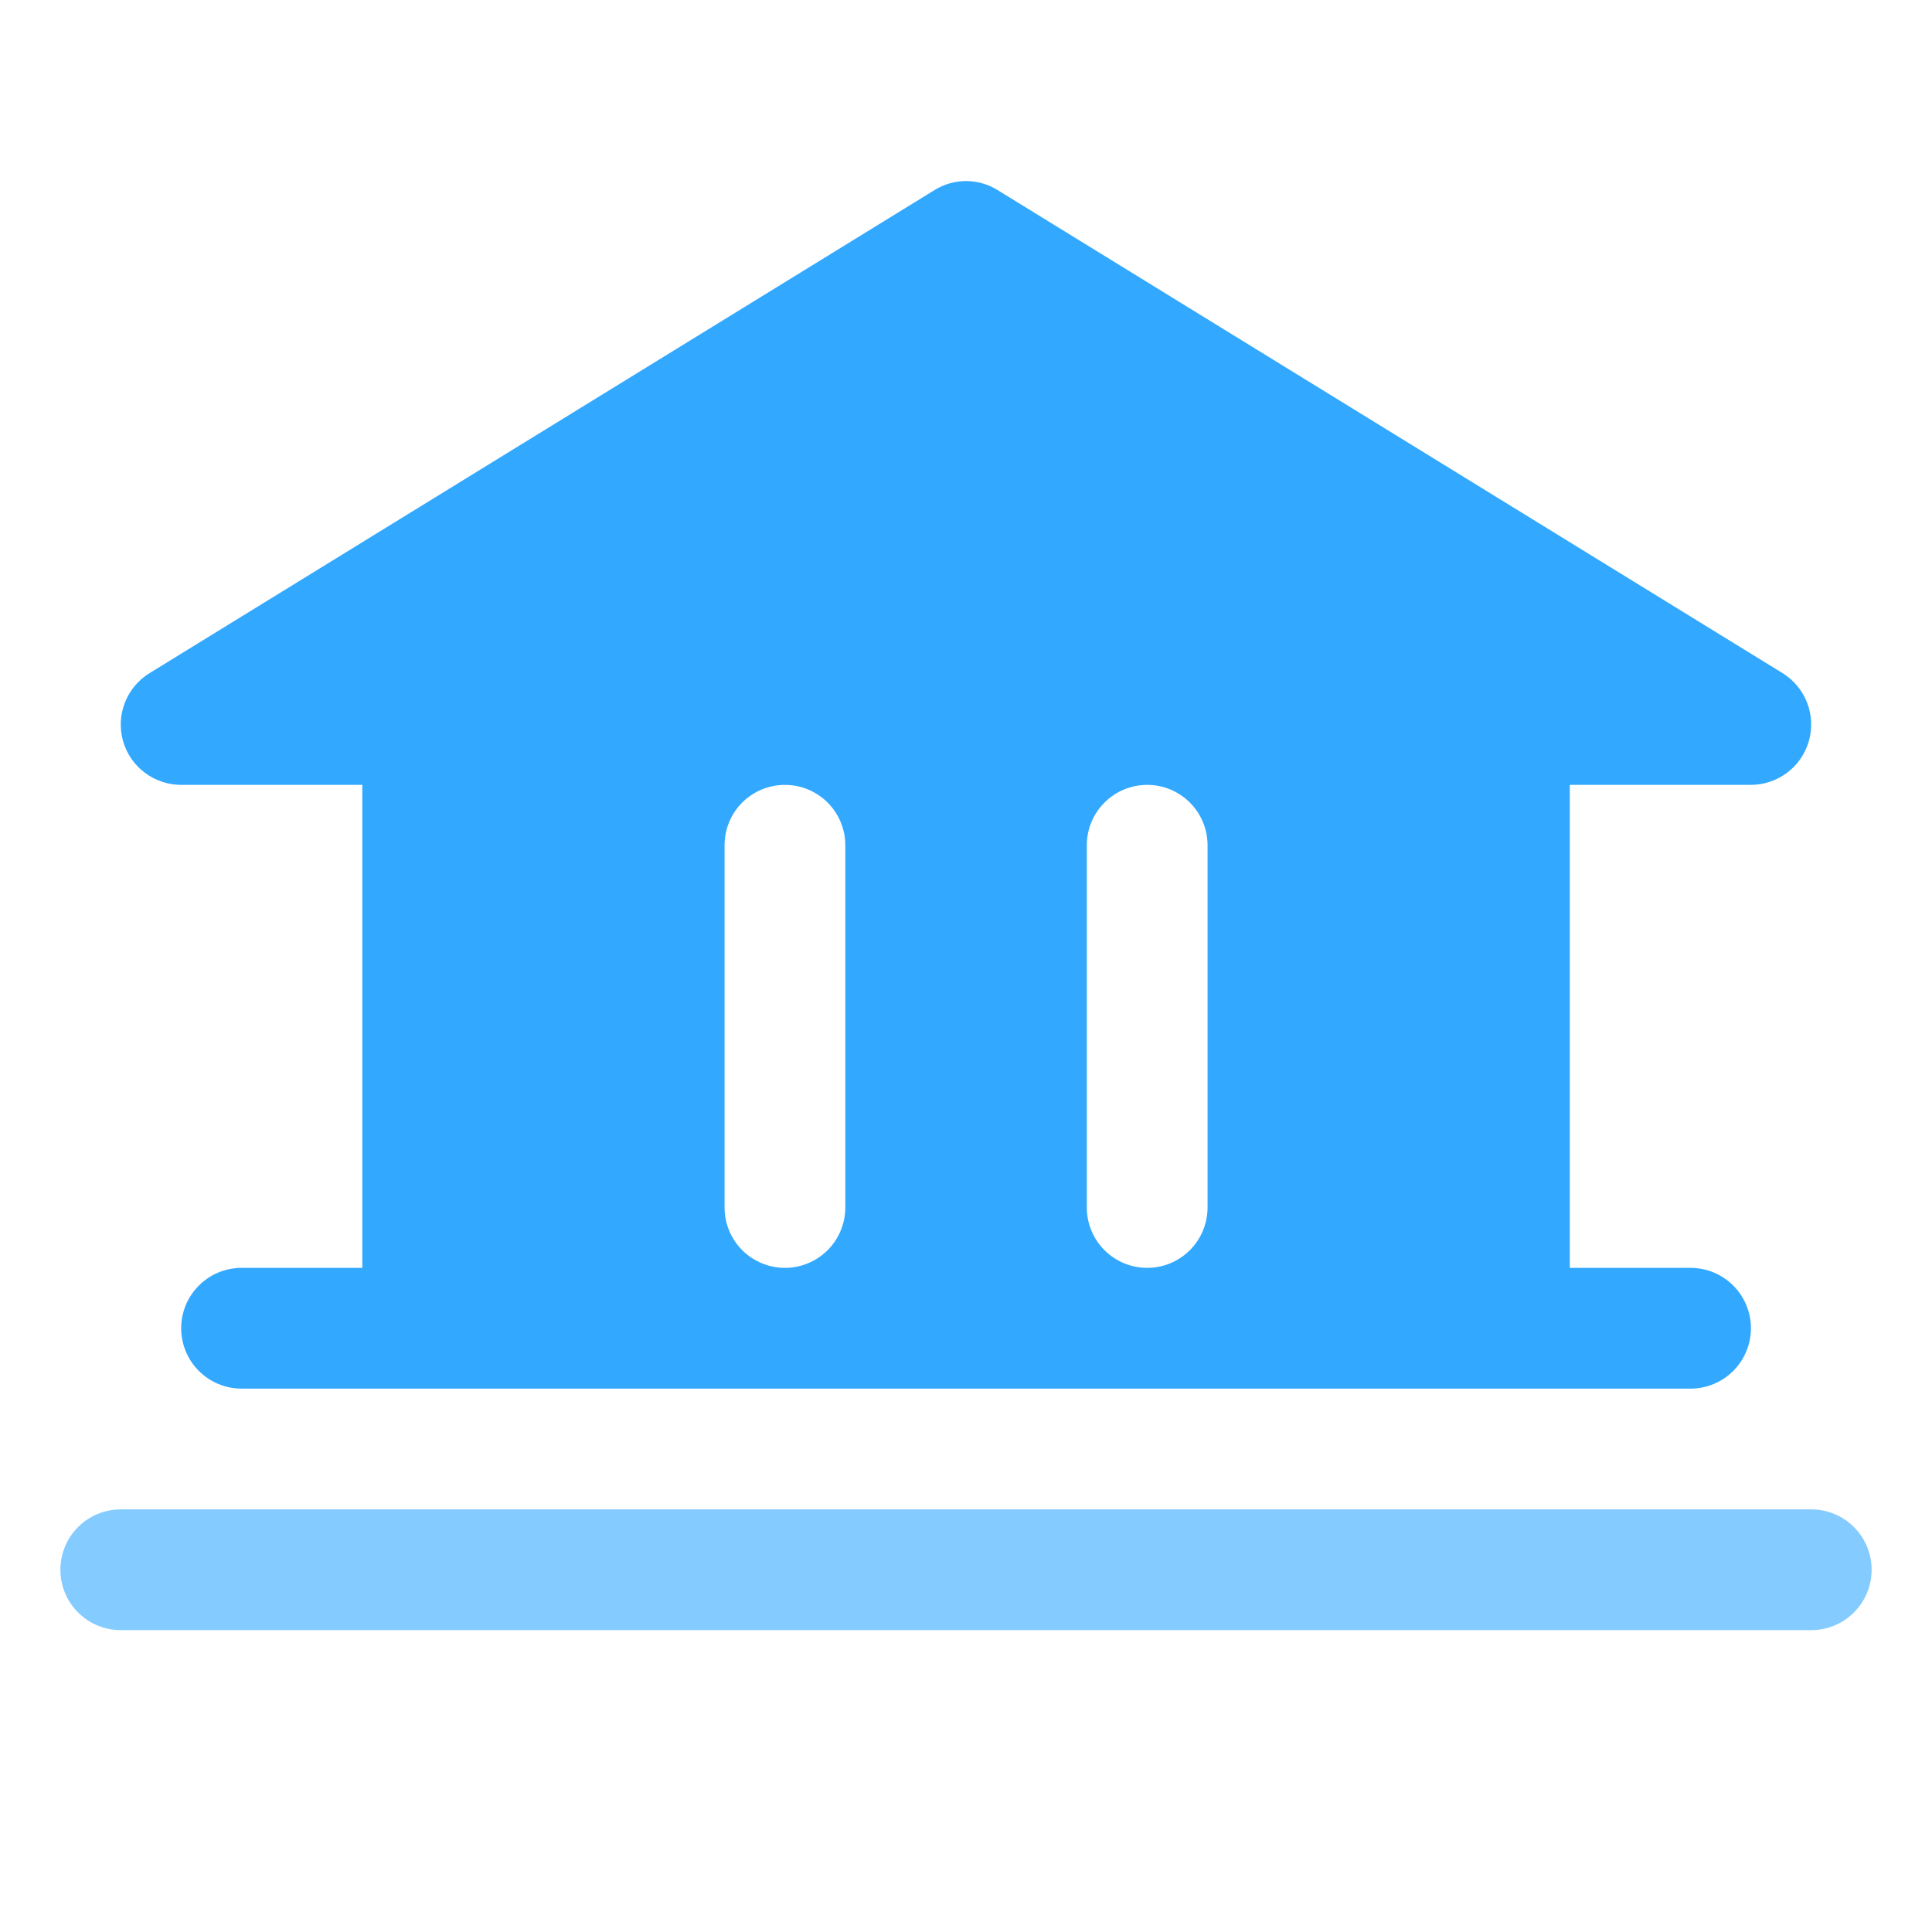
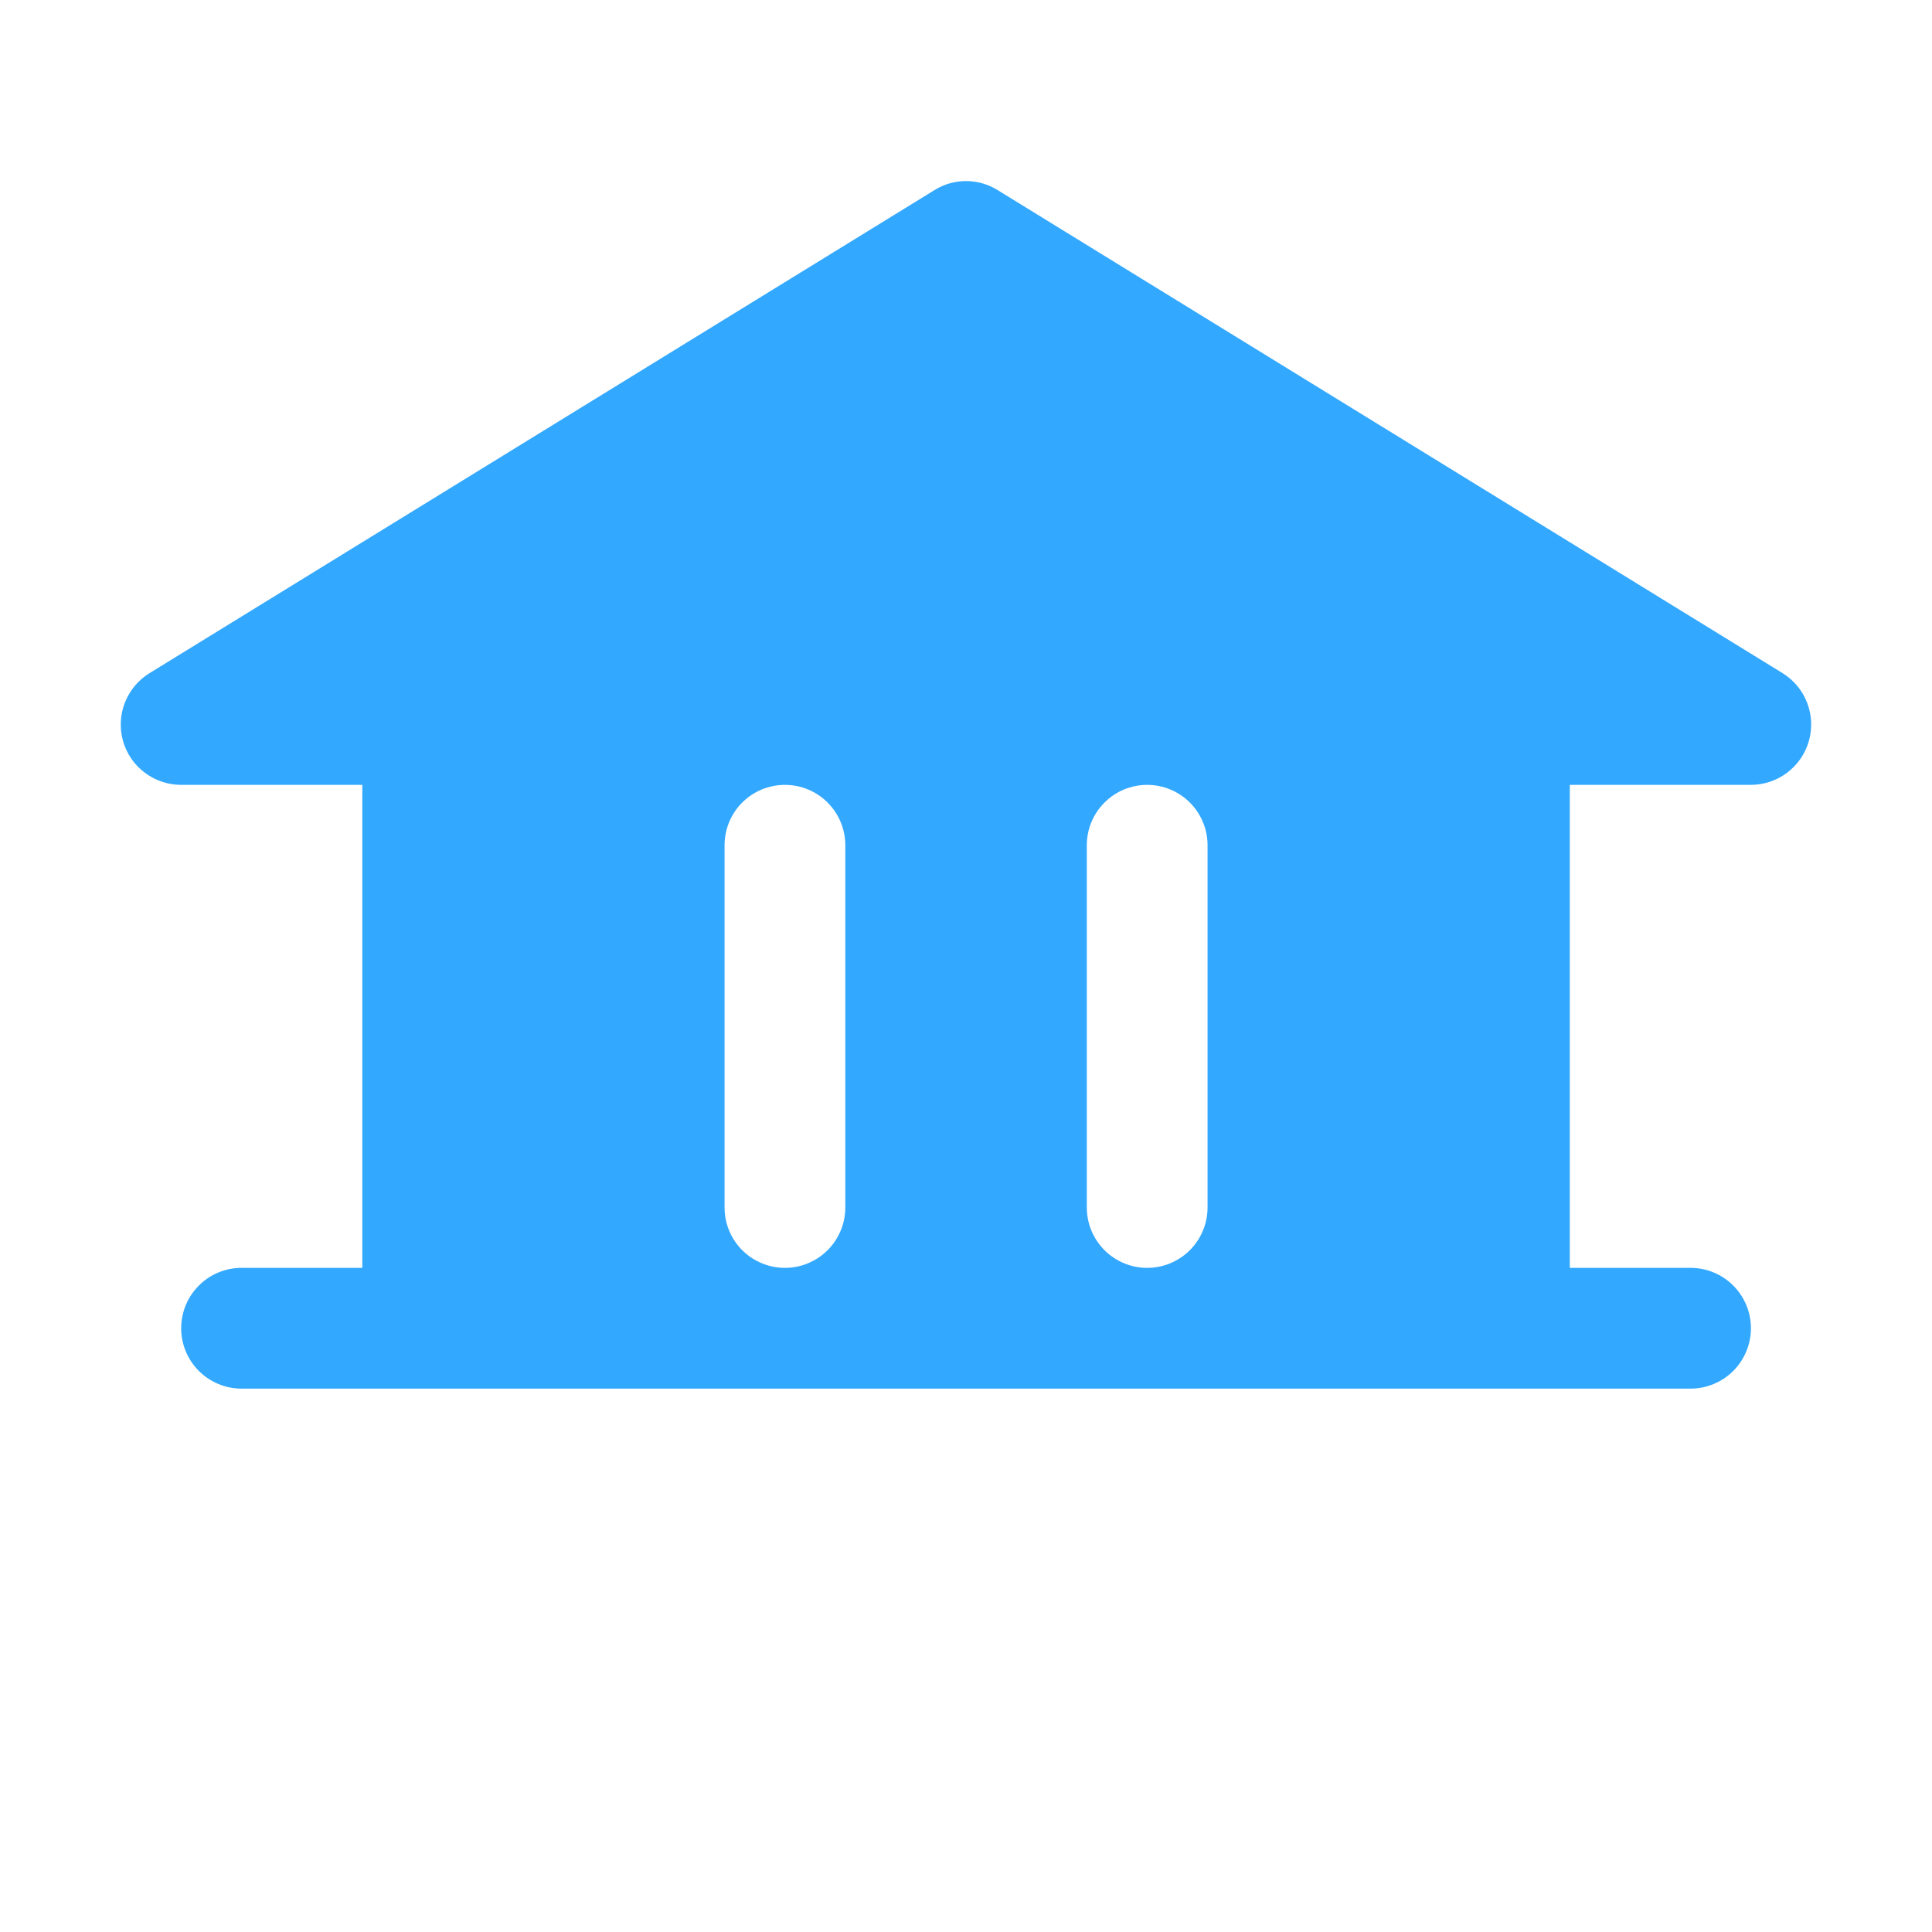
<svg xmlns="http://www.w3.org/2000/svg" width="32" height="32" viewBox="0 0 32 32" fill="none">
-   <path opacity="0.6" d="M31 26C31 26.265 30.895 26.52 30.707 26.707C30.52 26.895 30.265 27 30 27H2C1.735 27 1.48 26.895 1.293 26.707C1.105 26.52 1 26.265 1 26C1 25.735 1.105 25.48 1.293 25.293C1.48 25.105 1.735 25 2 25H30C30.265 25 30.52 25.105 30.707 25.293C30.895 25.48 31 25.735 31 26Z" fill="#32A8FF" />
  <path d="M2.038 12.275C1.979 12.065 1.989 11.842 2.068 11.639C2.147 11.436 2.29 11.264 2.476 11.15L15.476 3.15C15.633 3.051 15.815 2.999 16.001 2.999C16.186 2.999 16.368 3.051 16.526 3.15L29.526 11.15C29.71 11.264 29.853 11.436 29.931 11.638C30.01 11.841 30.02 12.064 29.961 12.273C29.901 12.482 29.776 12.666 29.602 12.797C29.429 12.928 29.218 12.999 29.001 13H26.001V21H28.001C28.266 21 28.52 21.105 28.708 21.293C28.895 21.48 29.001 21.734 29.001 22C29.001 22.265 28.895 22.519 28.708 22.707C28.52 22.894 28.266 23 28.001 23H4.001C3.735 23 3.481 22.894 3.294 22.707C3.106 22.519 3.001 22.265 3.001 22C3.001 21.734 3.106 21.48 3.294 21.293C3.481 21.105 3.735 21 4.001 21H6.001V13H3.001C2.783 13 2.572 12.929 2.398 12.798C2.224 12.668 2.098 12.484 2.038 12.275ZM18.001 20C18.001 20.265 18.106 20.519 18.294 20.707C18.481 20.894 18.735 21 19.001 21C19.266 21 19.52 20.894 19.708 20.707C19.895 20.519 20.001 20.265 20.001 20V14C20.001 13.734 19.895 13.48 19.708 13.293C19.52 13.105 19.266 13 19.001 13C18.735 13 18.481 13.105 18.294 13.293C18.106 13.48 18.001 13.734 18.001 14V20ZM12.001 20C12.001 20.265 12.106 20.519 12.293 20.707C12.481 20.894 12.735 21 13.001 21C13.266 21 13.52 20.894 13.708 20.707C13.895 20.519 14.001 20.265 14.001 20V14C14.001 13.734 13.895 13.48 13.708 13.293C13.52 13.105 13.266 13 13.001 13C12.735 13 12.481 13.105 12.293 13.293C12.106 13.48 12.001 13.734 12.001 14V20Z" fill="#32A8FF" />
</svg>